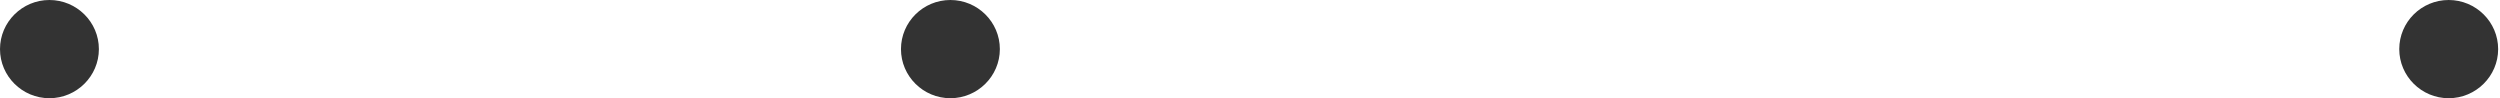
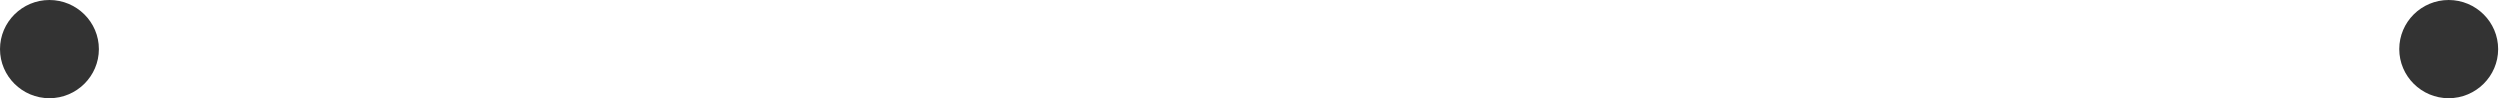
<svg xmlns="http://www.w3.org/2000/svg" width="1350px" height="53px" viewBox="0 0 1350 53" version="1.1">
  <title>cerna-kolecka</title>
  <g id="Page-1" stroke="none" stroke-width="1" fill="none" fill-rule="evenodd">
    <g id="cerna-kolecka" fill="#333333" fill-rule="nonzero">
      <path d="M26.68,0 C11.989,0 0,11.9 0,26.518 C0,41.136 11.989,53.037 26.68,53.037 C41.371,53.037 53.398,41.136 53.398,26.518 C53.398,11.9 41.408,0 26.68,0 Z" id="Path" />
-       <path d="M513.206,0 C498.478,0 486.526,11.9 486.526,26.518 C486.526,41.136 498.515,53.037 513.206,53.037 C527.897,53.037 539.923,41.136 539.923,26.518 C539.923,11.9 527.934,0 513.206,0 Z" id="Path" />
      <path d="M1322.28,0 C1307.55,0 1295.6,11.9 1295.6,26.518 C1295.6,41.136 1307.59,53.037 1322.28,53.037 C1336.97,53.037 1349,41.136 1349,26.518 C1349,11.9 1337.01,0 1322.28,0 Z" id="Path" />
    </g>
  </g>
</svg>